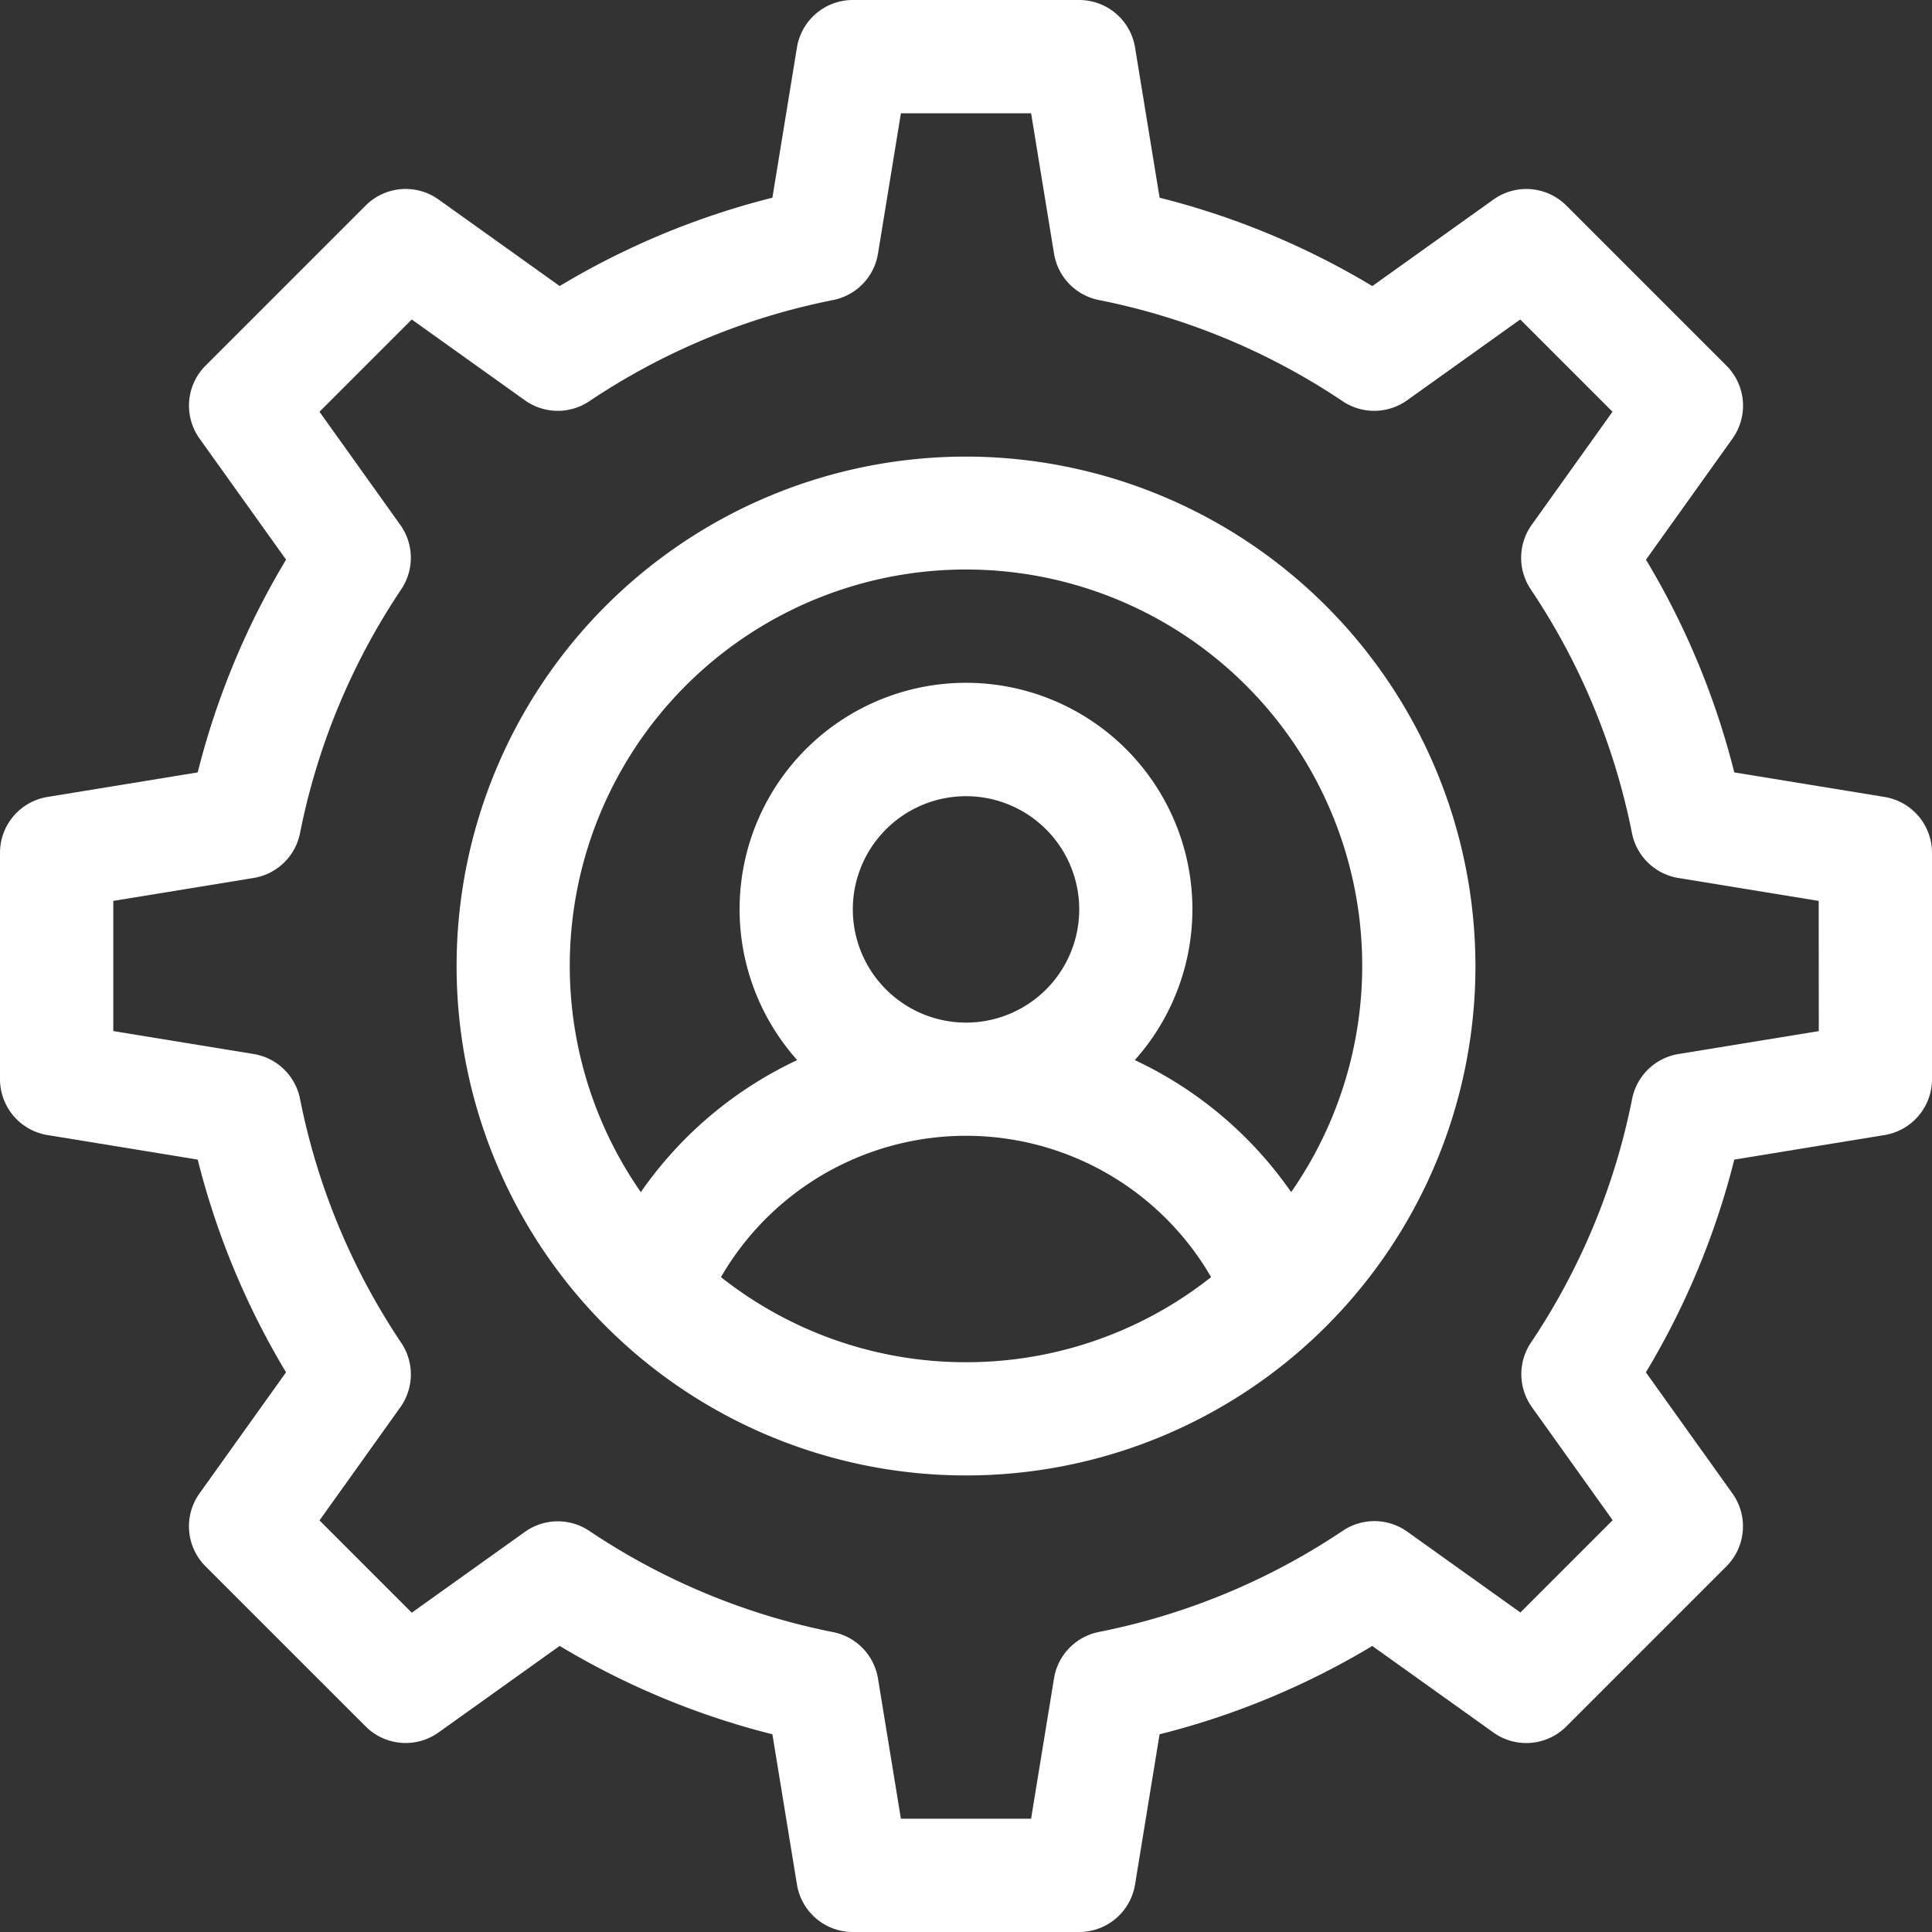
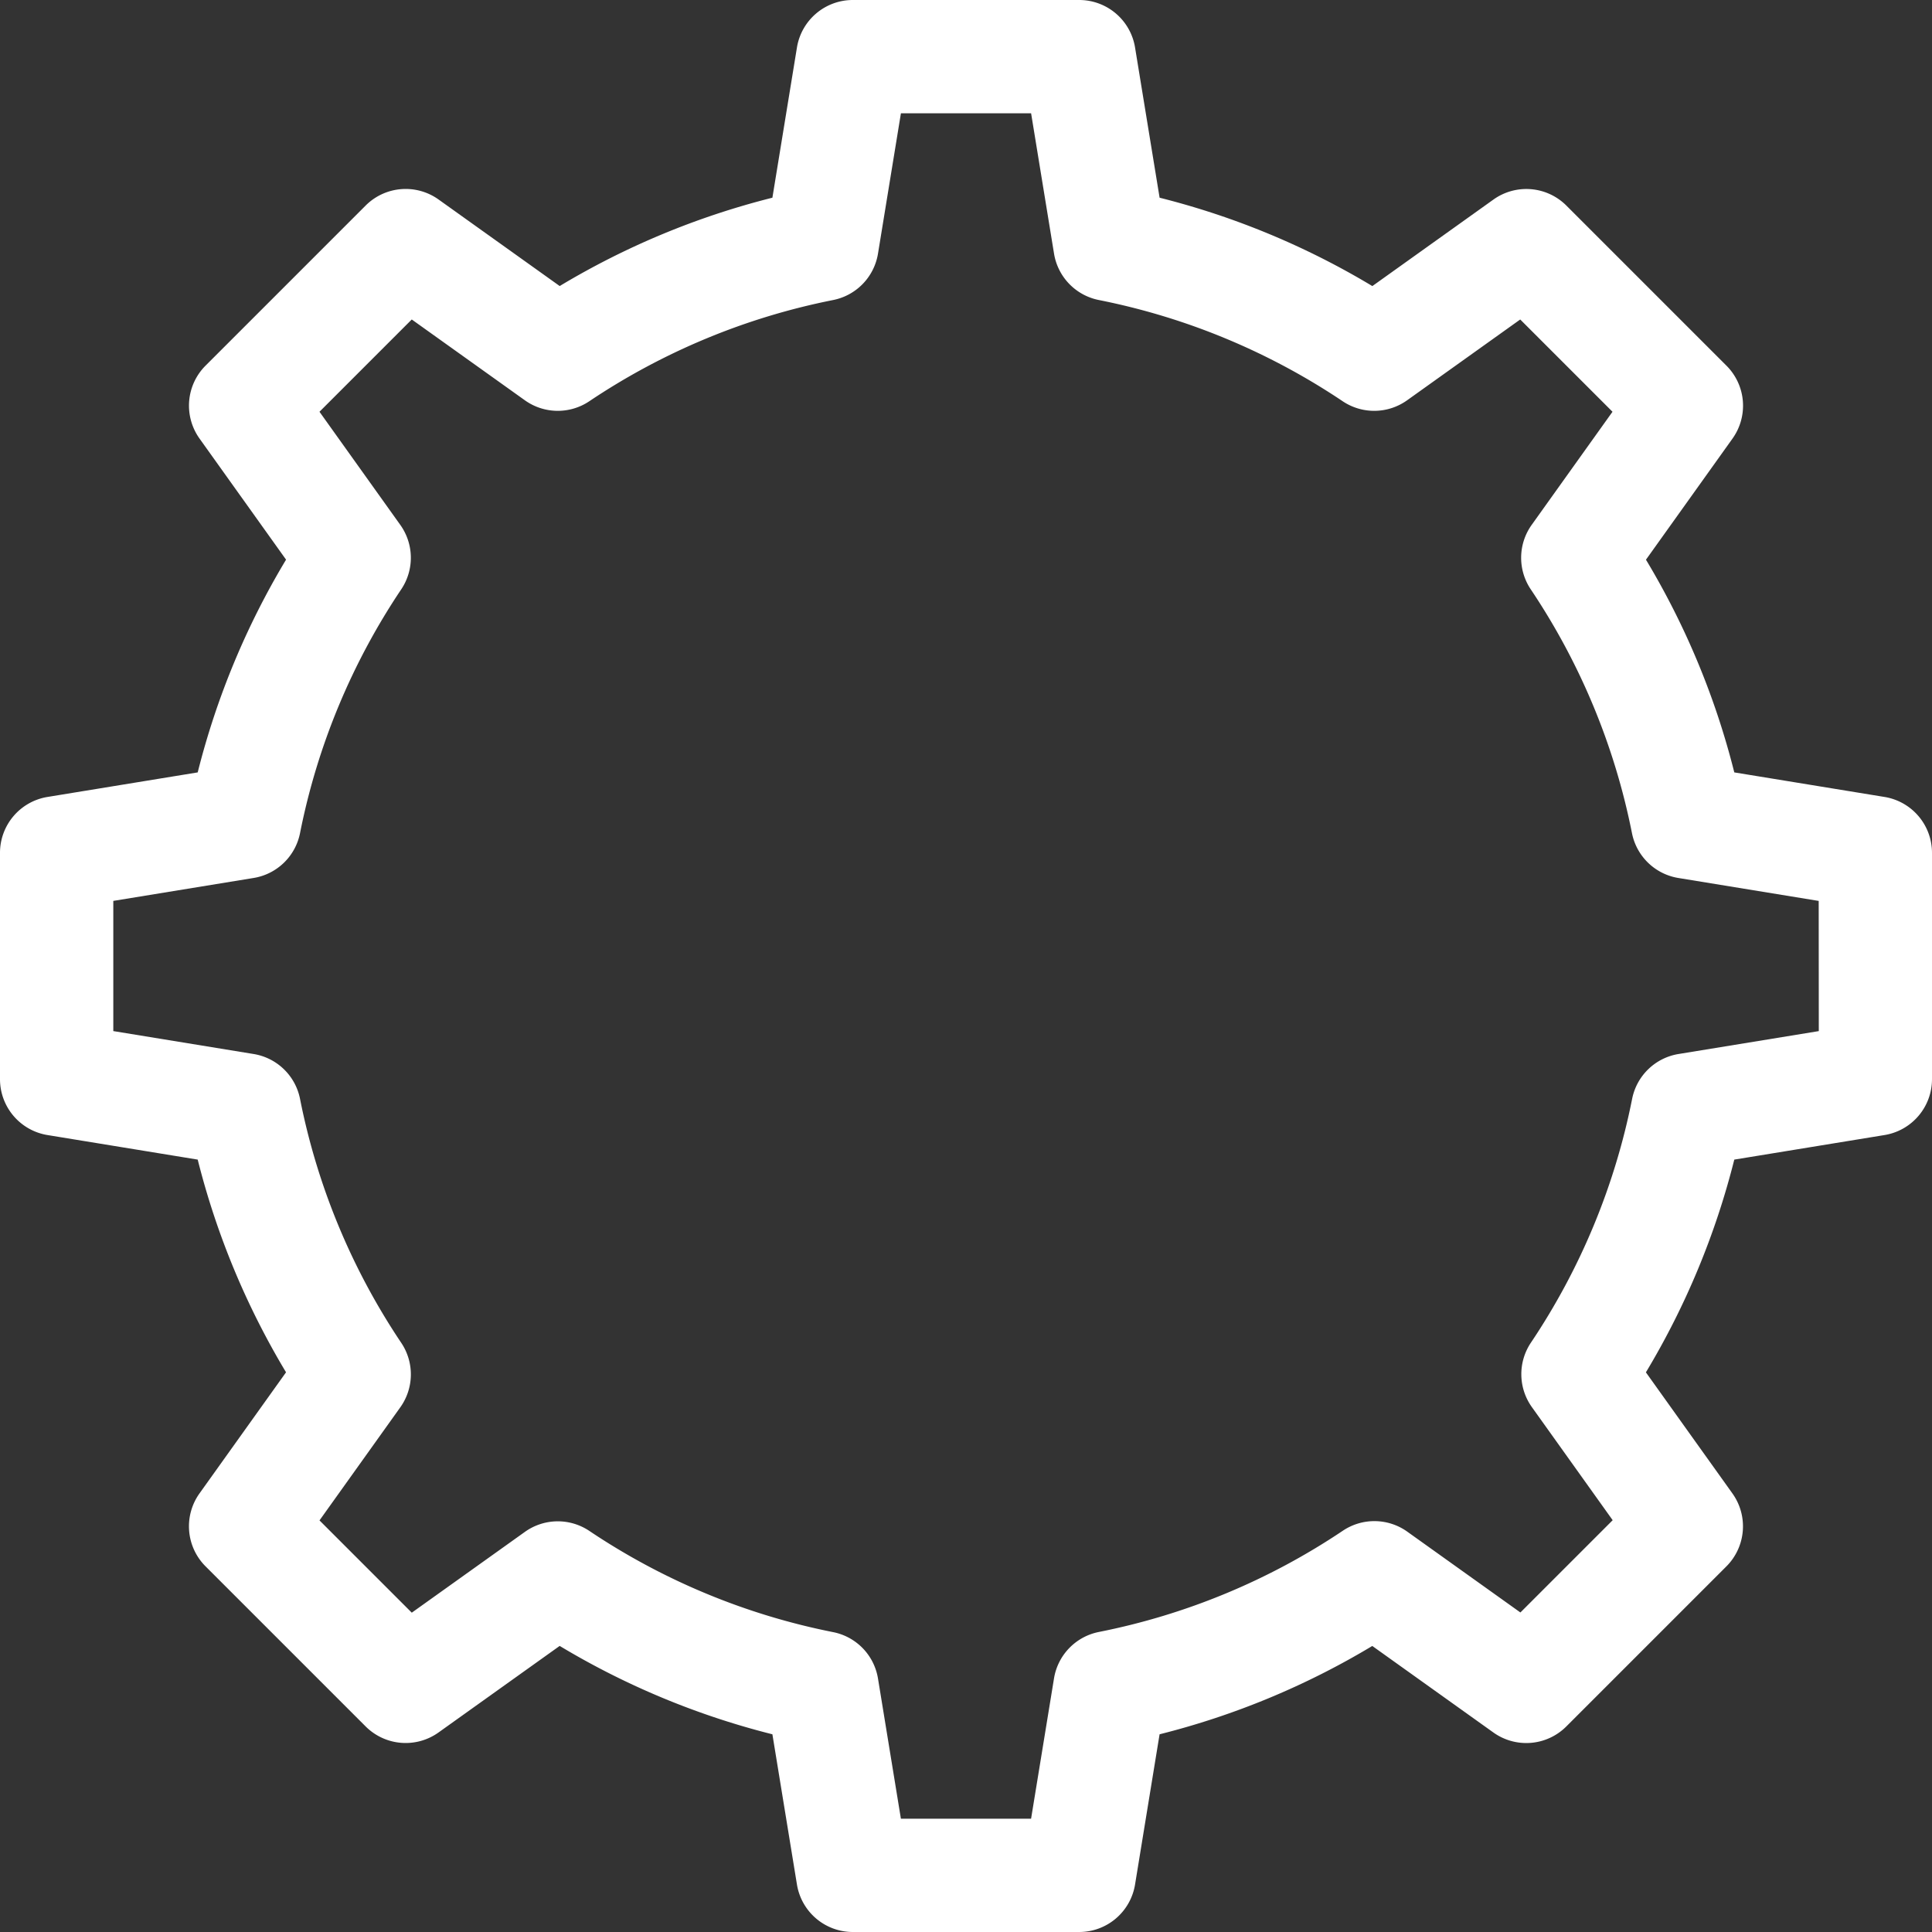
<svg xmlns="http://www.w3.org/2000/svg" width="96" height="96" viewBox="0 0 96 96">
  <rect x="0" y="0" width="96" height="96" fill="#333333" stroke="none" />
  <g id="About4" transform="translate(-20715 929)">
    <rect id="Rectangle_147535" data-name="Rectangle 147535" width="96" height="96" transform="translate(20715 -929)" fill="#fff" opacity="0" />
    <g id="skills" transform="translate(20715 -929)">
      <g id="Group_1989" data-name="Group 1989" transform="translate(22.688 22.688)">
        <g id="Group_1988" data-name="Group 1988">
-           <path id="Path_8394" data-name="Path 8394" d="M146.313,121a25.313,25.313,0,1,0,25.313,25.313A25.341,25.341,0,0,0,146.313,121Zm0,45a19.591,19.591,0,0,1-12.177-4.229,14.07,14.07,0,0,1,24.355,0A19.59,19.59,0,0,1,146.313,166Zm-5.625-22.5a5.625,5.625,0,1,1,5.625,5.625A5.631,5.631,0,0,1,140.688,143.5Zm21.782,14.048a19.567,19.567,0,0,0-7.77-6.561,11.25,11.25,0,1,0-16.776,0,19.568,19.568,0,0,0-7.77,6.561,19.688,19.688,0,1,1,32.315,0Z" transform="translate(-121 -121)" fill="#fff" />
-         </g>
+           </g>
      </g>
      <g id="Group_1991" data-name="Group 1991">
        <g id="Group_1990" data-name="Group 1990">
          <path id="Path_8395" data-name="Path 8395" d="M93.641,39.6,86.176,38.38a38.925,38.925,0,0,0-4.389-10.569l4.3-6.018a2.812,2.812,0,0,0-.3-3.623l-7.955-7.955a2.812,2.812,0,0,0-3.623-.3l-6.018,4.3A38.926,38.926,0,0,0,57.62,9.824L56.4,2.359A2.812,2.812,0,0,0,53.625,0H42.375A2.813,2.813,0,0,0,39.6,2.359L38.38,9.824a38.911,38.911,0,0,0-10.569,4.389l-6.019-4.3a2.812,2.812,0,0,0-3.623.3l-7.955,7.955a2.813,2.813,0,0,0-.3,3.623l4.3,6.018A38.926,38.926,0,0,0,9.824,38.38L2.359,39.6A2.813,2.813,0,0,0,0,42.375v11.25A2.813,2.813,0,0,0,2.359,56.4L9.824,57.62a38.923,38.923,0,0,0,4.389,10.569l-4.3,6.018a2.812,2.812,0,0,0,.3,3.623l7.955,7.955a2.812,2.812,0,0,0,3.623.3l6.019-4.3A38.923,38.923,0,0,0,38.38,86.176L39.6,93.641A2.812,2.812,0,0,0,42.375,96h11.25A2.813,2.813,0,0,0,56.4,93.641l1.219-7.465a38.92,38.92,0,0,0,10.569-4.389l6.018,4.3a2.812,2.812,0,0,0,3.623-.3l7.955-7.955a2.813,2.813,0,0,0,.3-3.623l-4.3-6.018A38.925,38.925,0,0,0,86.176,57.62L93.641,56.4A2.813,2.813,0,0,0,96,53.625V42.375A2.813,2.813,0,0,0,93.641,39.6ZM90.375,51.235,83.4,52.374a2.813,2.813,0,0,0-2.3,2.226,33.412,33.412,0,0,1-5.031,12.118,2.813,2.813,0,0,0,.049,3.2l4.015,5.62-4.585,4.585-5.62-4.015a2.813,2.813,0,0,0-3.2-.049A33.41,33.41,0,0,1,54.6,81.092a2.813,2.813,0,0,0-2.226,2.3l-1.14,6.978H44.765L43.626,83.4a2.812,2.812,0,0,0-2.226-2.3,33.409,33.409,0,0,1-12.118-5.031,2.812,2.812,0,0,0-3.2.049l-5.621,4.015-4.585-4.585,4.015-5.62a2.813,2.813,0,0,0,.049-3.2A33.408,33.408,0,0,1,14.908,54.6a2.813,2.813,0,0,0-2.3-2.226l-6.978-1.14V44.765l6.978-1.14a2.813,2.813,0,0,0,2.3-2.226,33.411,33.411,0,0,1,5.031-12.118,2.812,2.812,0,0,0-.049-3.2l-4.015-5.621,4.585-4.585,5.62,4.015a2.813,2.813,0,0,0,3.2.049A33.409,33.409,0,0,1,41.4,14.908a2.813,2.813,0,0,0,2.226-2.3l1.14-6.978h6.469l1.14,6.978a2.812,2.812,0,0,0,2.226,2.3,33.413,33.413,0,0,1,12.118,5.031,2.813,2.813,0,0,0,3.2-.049l5.62-4.015,4.585,4.585-4.015,5.62a2.813,2.813,0,0,0-.049,3.2A33.411,33.411,0,0,1,81.092,41.4a2.813,2.813,0,0,0,2.3,2.226l6.978,1.14Z" fill="#fff" />
        </g>
      </g>
    </g>
  </g>
</svg>